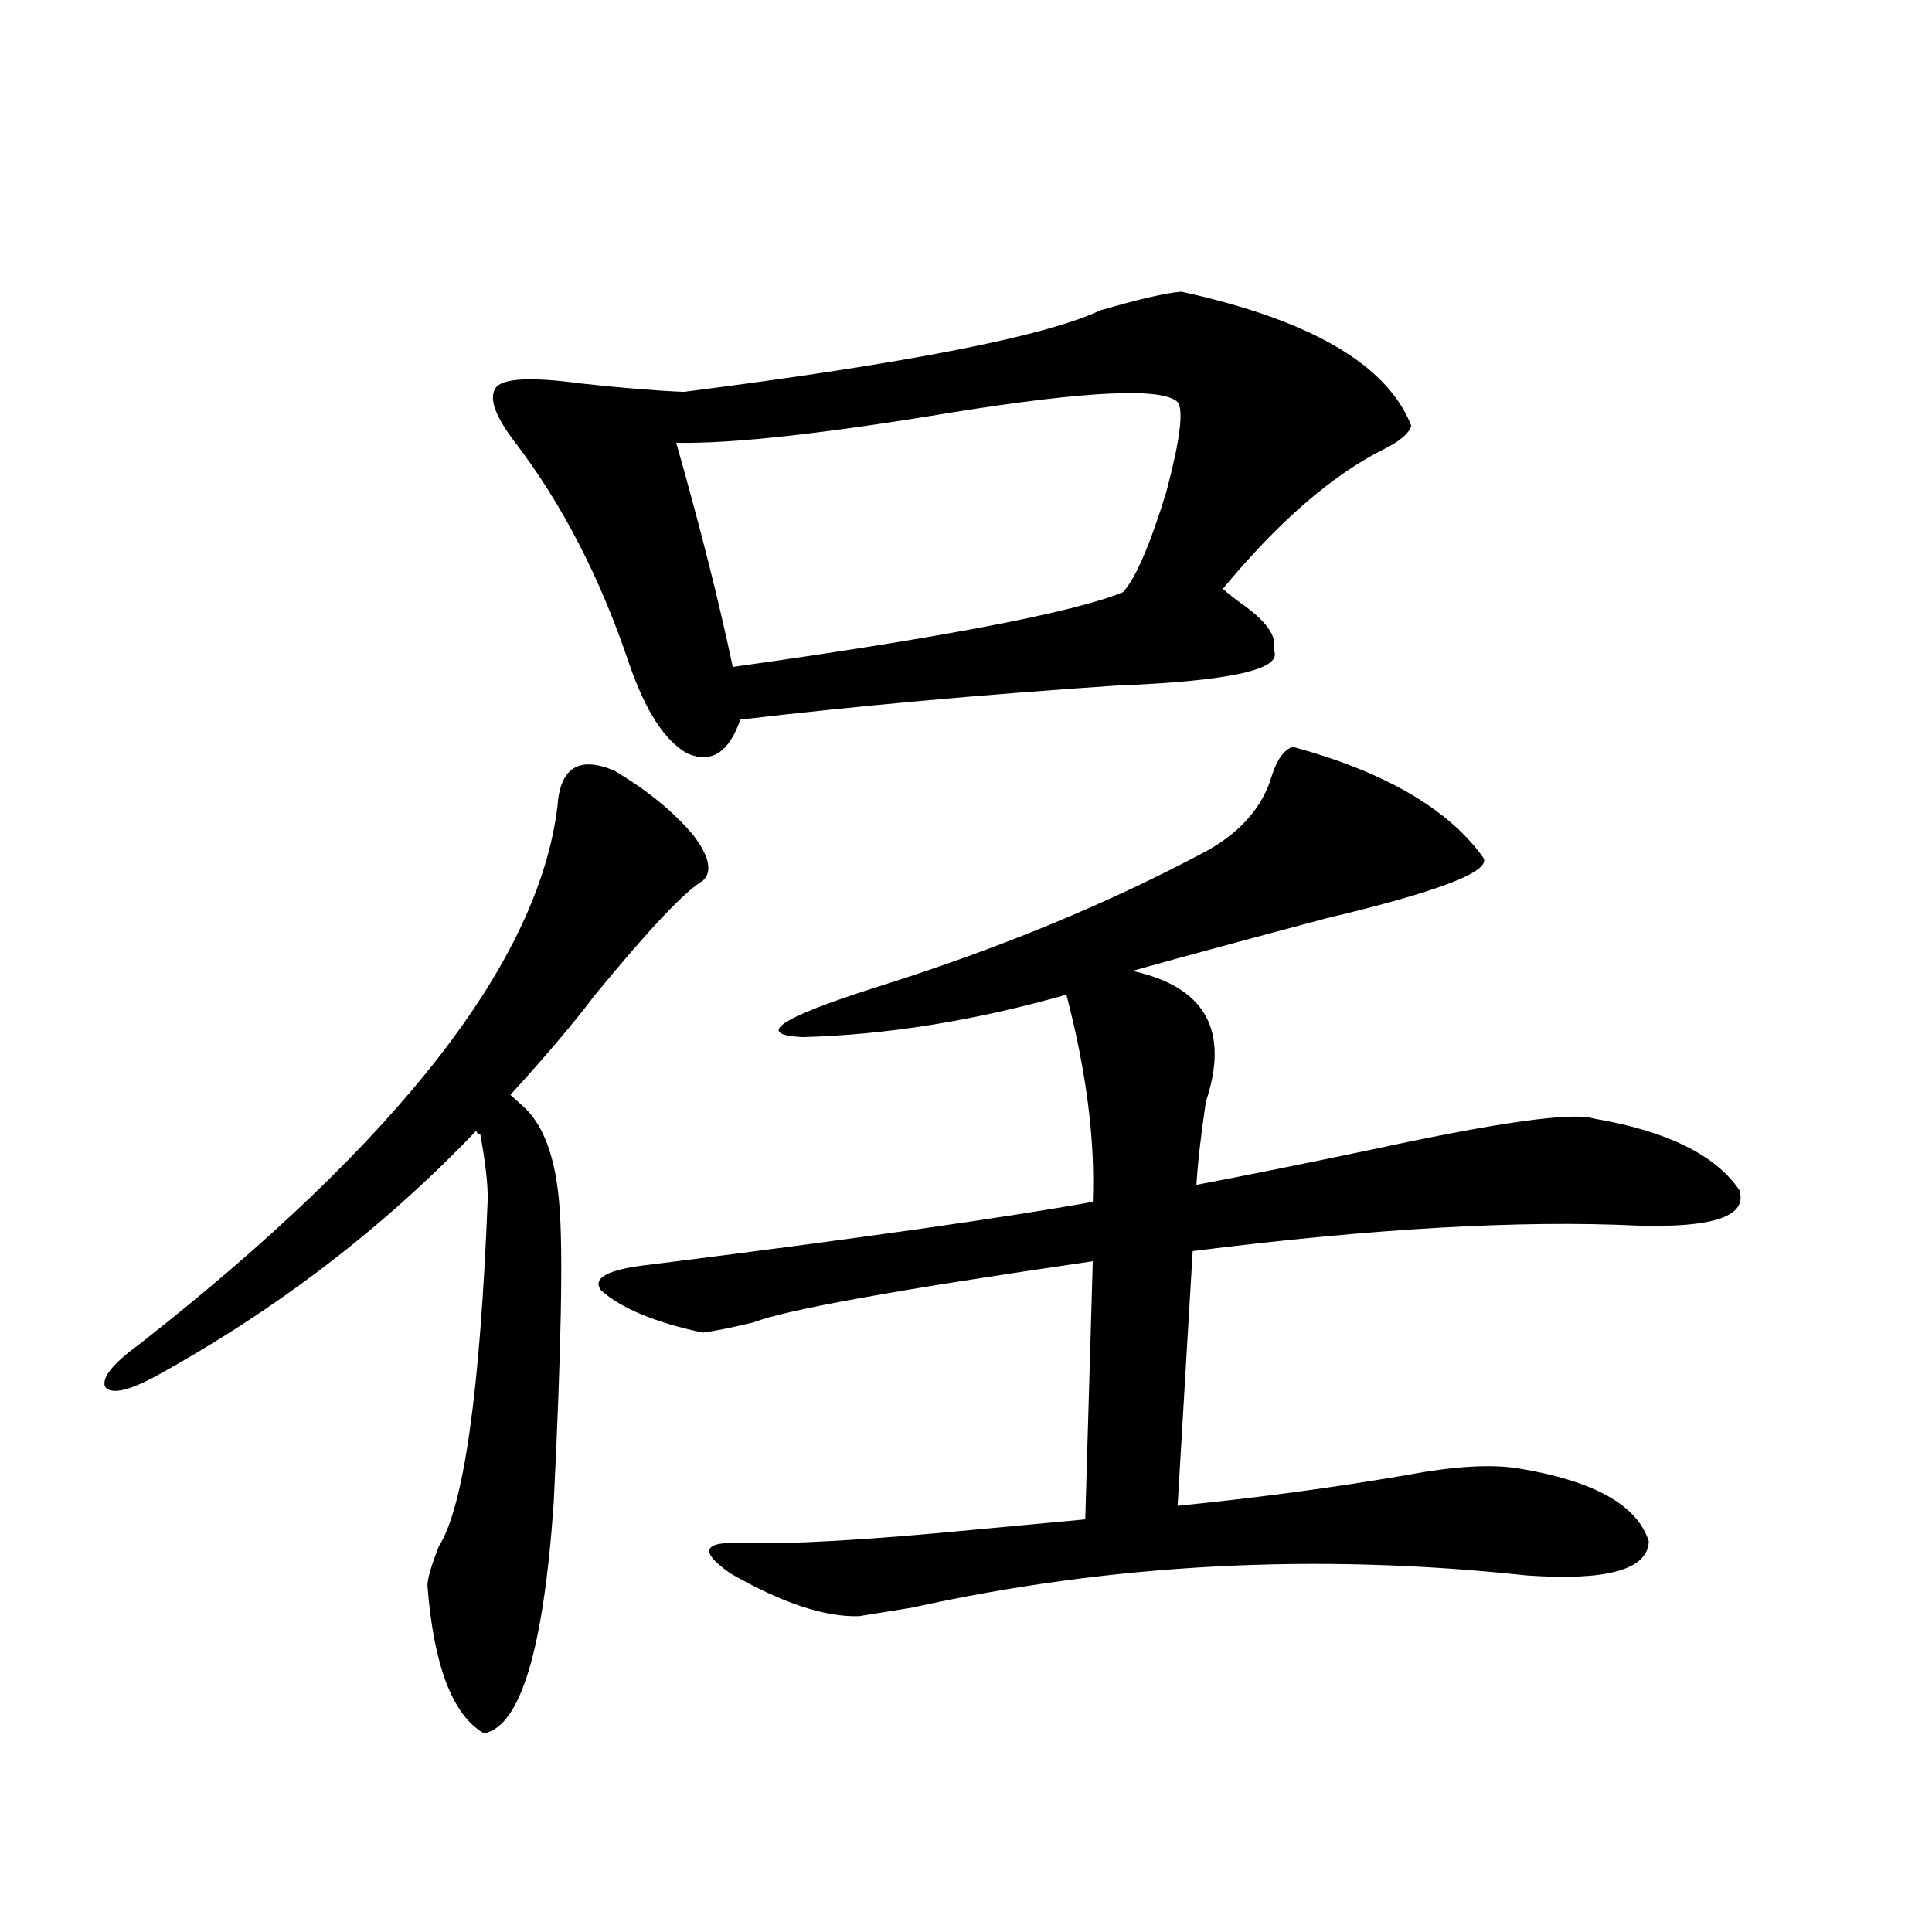
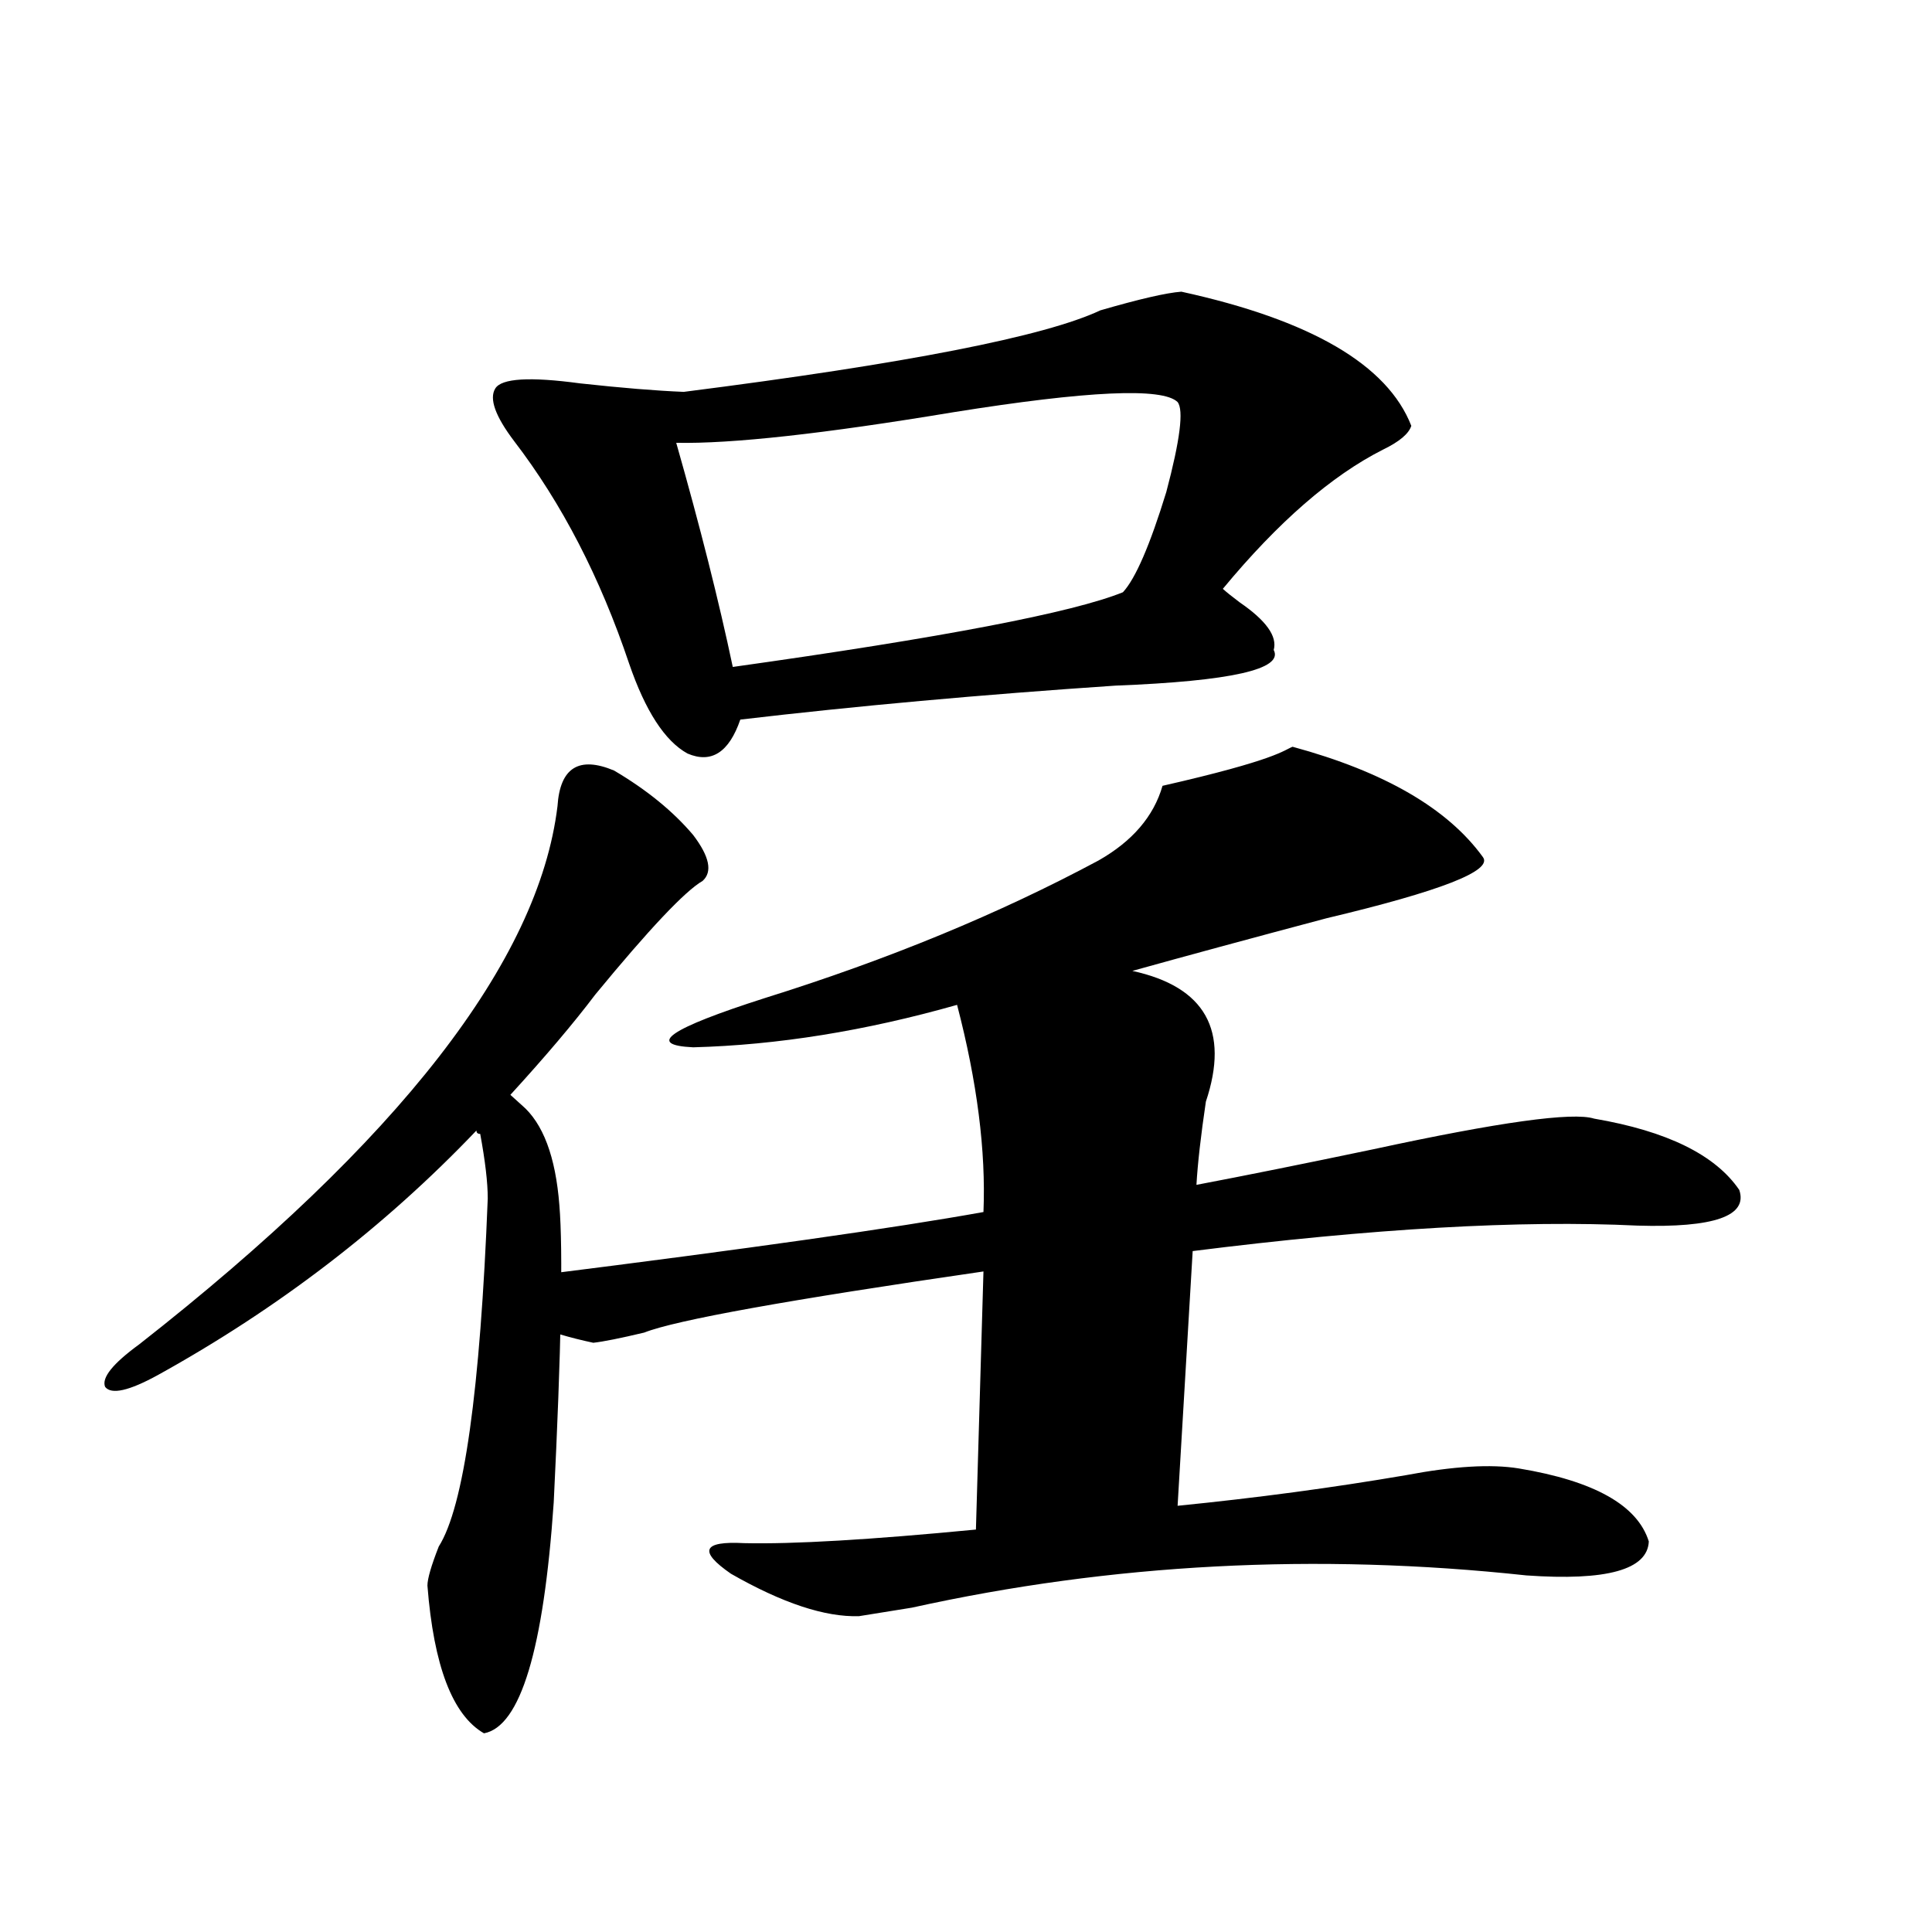
<svg xmlns="http://www.w3.org/2000/svg" version="1.1" id="图层_1" x="0px" y="0px" width="1000px" height="1000px" viewBox="0 0 1000 1000" enable-background="new 0 0 1000 1000" xml:space="preserve">
-   <path d="M270.018,571.969c11.052,9.38,17.561,26.669,19.512,51.855c1.951,23.442,0.976,74.707-2.927,153.809  c-5.213,76.163-17.24,116.016-36.097,119.531c-16.265-9.38-26.021-34.868-29.268-76.465c0-3.516,1.951-10.245,5.854-20.215  c13.003-20.503,21.463-80.557,25.365-180.176c0-8.198-1.311-19.336-3.902-33.398c-1.311,0-1.951-0.577-1.951-1.758  c-47.483,49.809-102.437,91.997-164.874,126.563c-14.969,8.212-24.069,10.259-27.316,6.152c-1.951-4.683,3.902-12.002,17.561-21.973  c134.631-105.469,206.824-198.331,216.58-278.613c1.296-19.913,11.052-26.065,29.268-18.457  c16.905,9.97,30.563,21.094,40.975,33.398c8.445,11.137,10.076,19.048,4.878,23.73c-9.115,5.273-27.651,24.912-55.608,58.887  c-11.066,14.653-25.7,31.943-43.901,51.855L270.018,571.969z M611.473,150.973c66.98,14.653,106.659,37.793,119.021,69.434  c-1.311,4.106-6.188,8.212-14.634,12.305c-26.676,13.486-54.313,37.505-82.925,72.07c1.951,1.758,4.878,4.106,8.78,7.031  c13.658,9.38,19.512,17.578,17.561,24.609c5.198,9.97-22.118,16.123-81.949,18.457c-69.602,4.697-134.311,10.547-194.142,17.578  c-5.854,17.001-14.969,22.852-27.316,17.578c-11.707-6.441-21.798-21.973-30.243-46.582  c-14.969-44.522-34.801-82.906-59.511-115.137c-9.756-12.881-13.018-21.973-9.756-27.246c3.247-5.273,17.881-6.152,43.901-2.637  c21.463,2.348,39.344,3.818,53.657,4.395c115.119-14.639,186.978-28.702,215.604-42.188  C589.675,154.791,603.668,151.563,611.473,150.973z M669.032,386.52c47.469,12.895,80.318,31.943,98.534,57.129  c5.198,7.031-21.798,17.578-80.974,31.641c-39.679,10.547-73.169,19.638-100.485,27.246c37.713,8.212,50.396,30.762,38.048,67.676  c-2.606,17.578-4.237,31.943-4.878,43.066c24.71-4.683,55.273-10.835,91.705-18.457c65.029-14.063,103.077-19.336,114.144-15.82  c37.713,6.455,62.758,18.759,75.12,36.914c4.543,13.486-13.018,19.638-52.682,18.457c-60.486-2.925-137.237,1.469-230.238,13.184  l-7.805,131.836c40.975-4.092,80.318-9.366,118.046-15.82c24.71-4.683,44.222-5.85,58.535-3.516  c39.023,6.455,61.462,19.048,67.315,37.793c-0.655,14.653-21.798,20.517-63.413,17.578  c-108.625-11.714-214.629-6.152-318.041,16.699c-14.313,2.334-23.414,3.804-27.316,4.395c-17.561,0.577-39.679-6.729-66.34-21.973  c-16.92-11.714-14.634-16.988,6.829-15.82c25.365,0.591,65.364-1.758,119.997-7.031c24.71-2.334,43.566-4.092,56.584-5.273  l3.902-133.594c-100.82,14.653-159.355,25.2-175.605,31.641c-12.362,2.939-21.143,4.697-26.341,5.273  c-24.725-5.273-42.285-12.593-52.682-21.973c-4.558-6.441,3.902-10.835,25.365-13.184c107.314-13.472,183.73-24.307,229.263-32.52  c1.296-31.641-3.262-67.374-13.658-107.227c-47.483,13.486-93.016,20.805-136.582,21.973c-24.725-1.167-12.362-9.668,37.072-25.488  c63.733-19.913,121.293-43.643,172.679-71.191c17.561-9.956,28.612-22.852,33.17-38.672  C660.893,393.263,664.475,388.278,669.032,386.52z M609.521,208.102c-7.805-7.608-46.508-5.85-116.095,5.273  c-66.995,11.137-114.799,16.411-143.411,15.82c12.348,43.369,22.104,82.041,29.268,116.016  c108.61-15.23,175.926-28.125,201.946-38.672c6.494-7.031,13.979-24.307,22.438-51.855  C610.817,227.74,612.769,212.208,609.521,208.102z" />
+   <path d="M270.018,571.969c11.052,9.38,17.561,26.669,19.512,51.855c1.951,23.442,0.976,74.707-2.927,153.809  c-5.213,76.163-17.24,116.016-36.097,119.531c-16.265-9.38-26.021-34.868-29.268-76.465c0-3.516,1.951-10.245,5.854-20.215  c13.003-20.503,21.463-80.557,25.365-180.176c0-8.198-1.311-19.336-3.902-33.398c-1.311,0-1.951-0.577-1.951-1.758  c-47.483,49.809-102.437,91.997-164.874,126.563c-14.969,8.212-24.069,10.259-27.316,6.152c-1.951-4.683,3.902-12.002,17.561-21.973  c134.631-105.469,206.824-198.331,216.58-278.613c1.296-19.913,11.052-26.065,29.268-18.457  c16.905,9.97,30.563,21.094,40.975,33.398c8.445,11.137,10.076,19.048,4.878,23.73c-9.115,5.273-27.651,24.912-55.608,58.887  c-11.066,14.653-25.7,31.943-43.901,51.855L270.018,571.969z M611.473,150.973c66.98,14.653,106.659,37.793,119.021,69.434  c-1.311,4.106-6.188,8.212-14.634,12.305c-26.676,13.486-54.313,37.505-82.925,72.07c1.951,1.758,4.878,4.106,8.78,7.031  c13.658,9.38,19.512,17.578,17.561,24.609c5.198,9.97-22.118,16.123-81.949,18.457c-69.602,4.697-134.311,10.547-194.142,17.578  c-5.854,17.001-14.969,22.852-27.316,17.578c-11.707-6.441-21.798-21.973-30.243-46.582  c-14.969-44.522-34.801-82.906-59.511-115.137c-9.756-12.881-13.018-21.973-9.756-27.246c3.247-5.273,17.881-6.152,43.901-2.637  c21.463,2.348,39.344,3.818,53.657,4.395c115.119-14.639,186.978-28.702,215.604-42.188  C589.675,154.791,603.668,151.563,611.473,150.973z M669.032,386.52c47.469,12.895,80.318,31.943,98.534,57.129  c5.198,7.031-21.798,17.578-80.974,31.641c-39.679,10.547-73.169,19.638-100.485,27.246c37.713,8.212,50.396,30.762,38.048,67.676  c-2.606,17.578-4.237,31.943-4.878,43.066c24.71-4.683,55.273-10.835,91.705-18.457c65.029-14.063,103.077-19.336,114.144-15.82  c37.713,6.455,62.758,18.759,75.12,36.914c4.543,13.486-13.018,19.638-52.682,18.457c-60.486-2.925-137.237,1.469-230.238,13.184  l-7.805,131.836c40.975-4.092,80.318-9.366,118.046-15.82c24.71-4.683,44.222-5.85,58.535-3.516  c39.023,6.455,61.462,19.048,67.315,37.793c-0.655,14.653-21.798,20.517-63.413,17.578  c-108.625-11.714-214.629-6.152-318.041,16.699c-14.313,2.334-23.414,3.804-27.316,4.395c-17.561,0.577-39.679-6.729-66.34-21.973  c-16.92-11.714-14.634-16.988,6.829-15.82c25.365,0.591,65.364-1.758,119.997-7.031l3.902-133.594c-100.82,14.653-159.355,25.2-175.605,31.641c-12.362,2.939-21.143,4.697-26.341,5.273  c-24.725-5.273-42.285-12.593-52.682-21.973c-4.558-6.441,3.902-10.835,25.365-13.184c107.314-13.472,183.73-24.307,229.263-32.52  c1.296-31.641-3.262-67.374-13.658-107.227c-47.483,13.486-93.016,20.805-136.582,21.973c-24.725-1.167-12.362-9.668,37.072-25.488  c63.733-19.913,121.293-43.643,172.679-71.191c17.561-9.956,28.612-22.852,33.17-38.672  C660.893,393.263,664.475,388.278,669.032,386.52z M609.521,208.102c-7.805-7.608-46.508-5.85-116.095,5.273  c-66.995,11.137-114.799,16.411-143.411,15.82c12.348,43.369,22.104,82.041,29.268,116.016  c108.61-15.23,175.926-28.125,201.946-38.672c6.494-7.031,13.979-24.307,22.438-51.855  C610.817,227.74,612.769,212.208,609.521,208.102z" />
</svg>